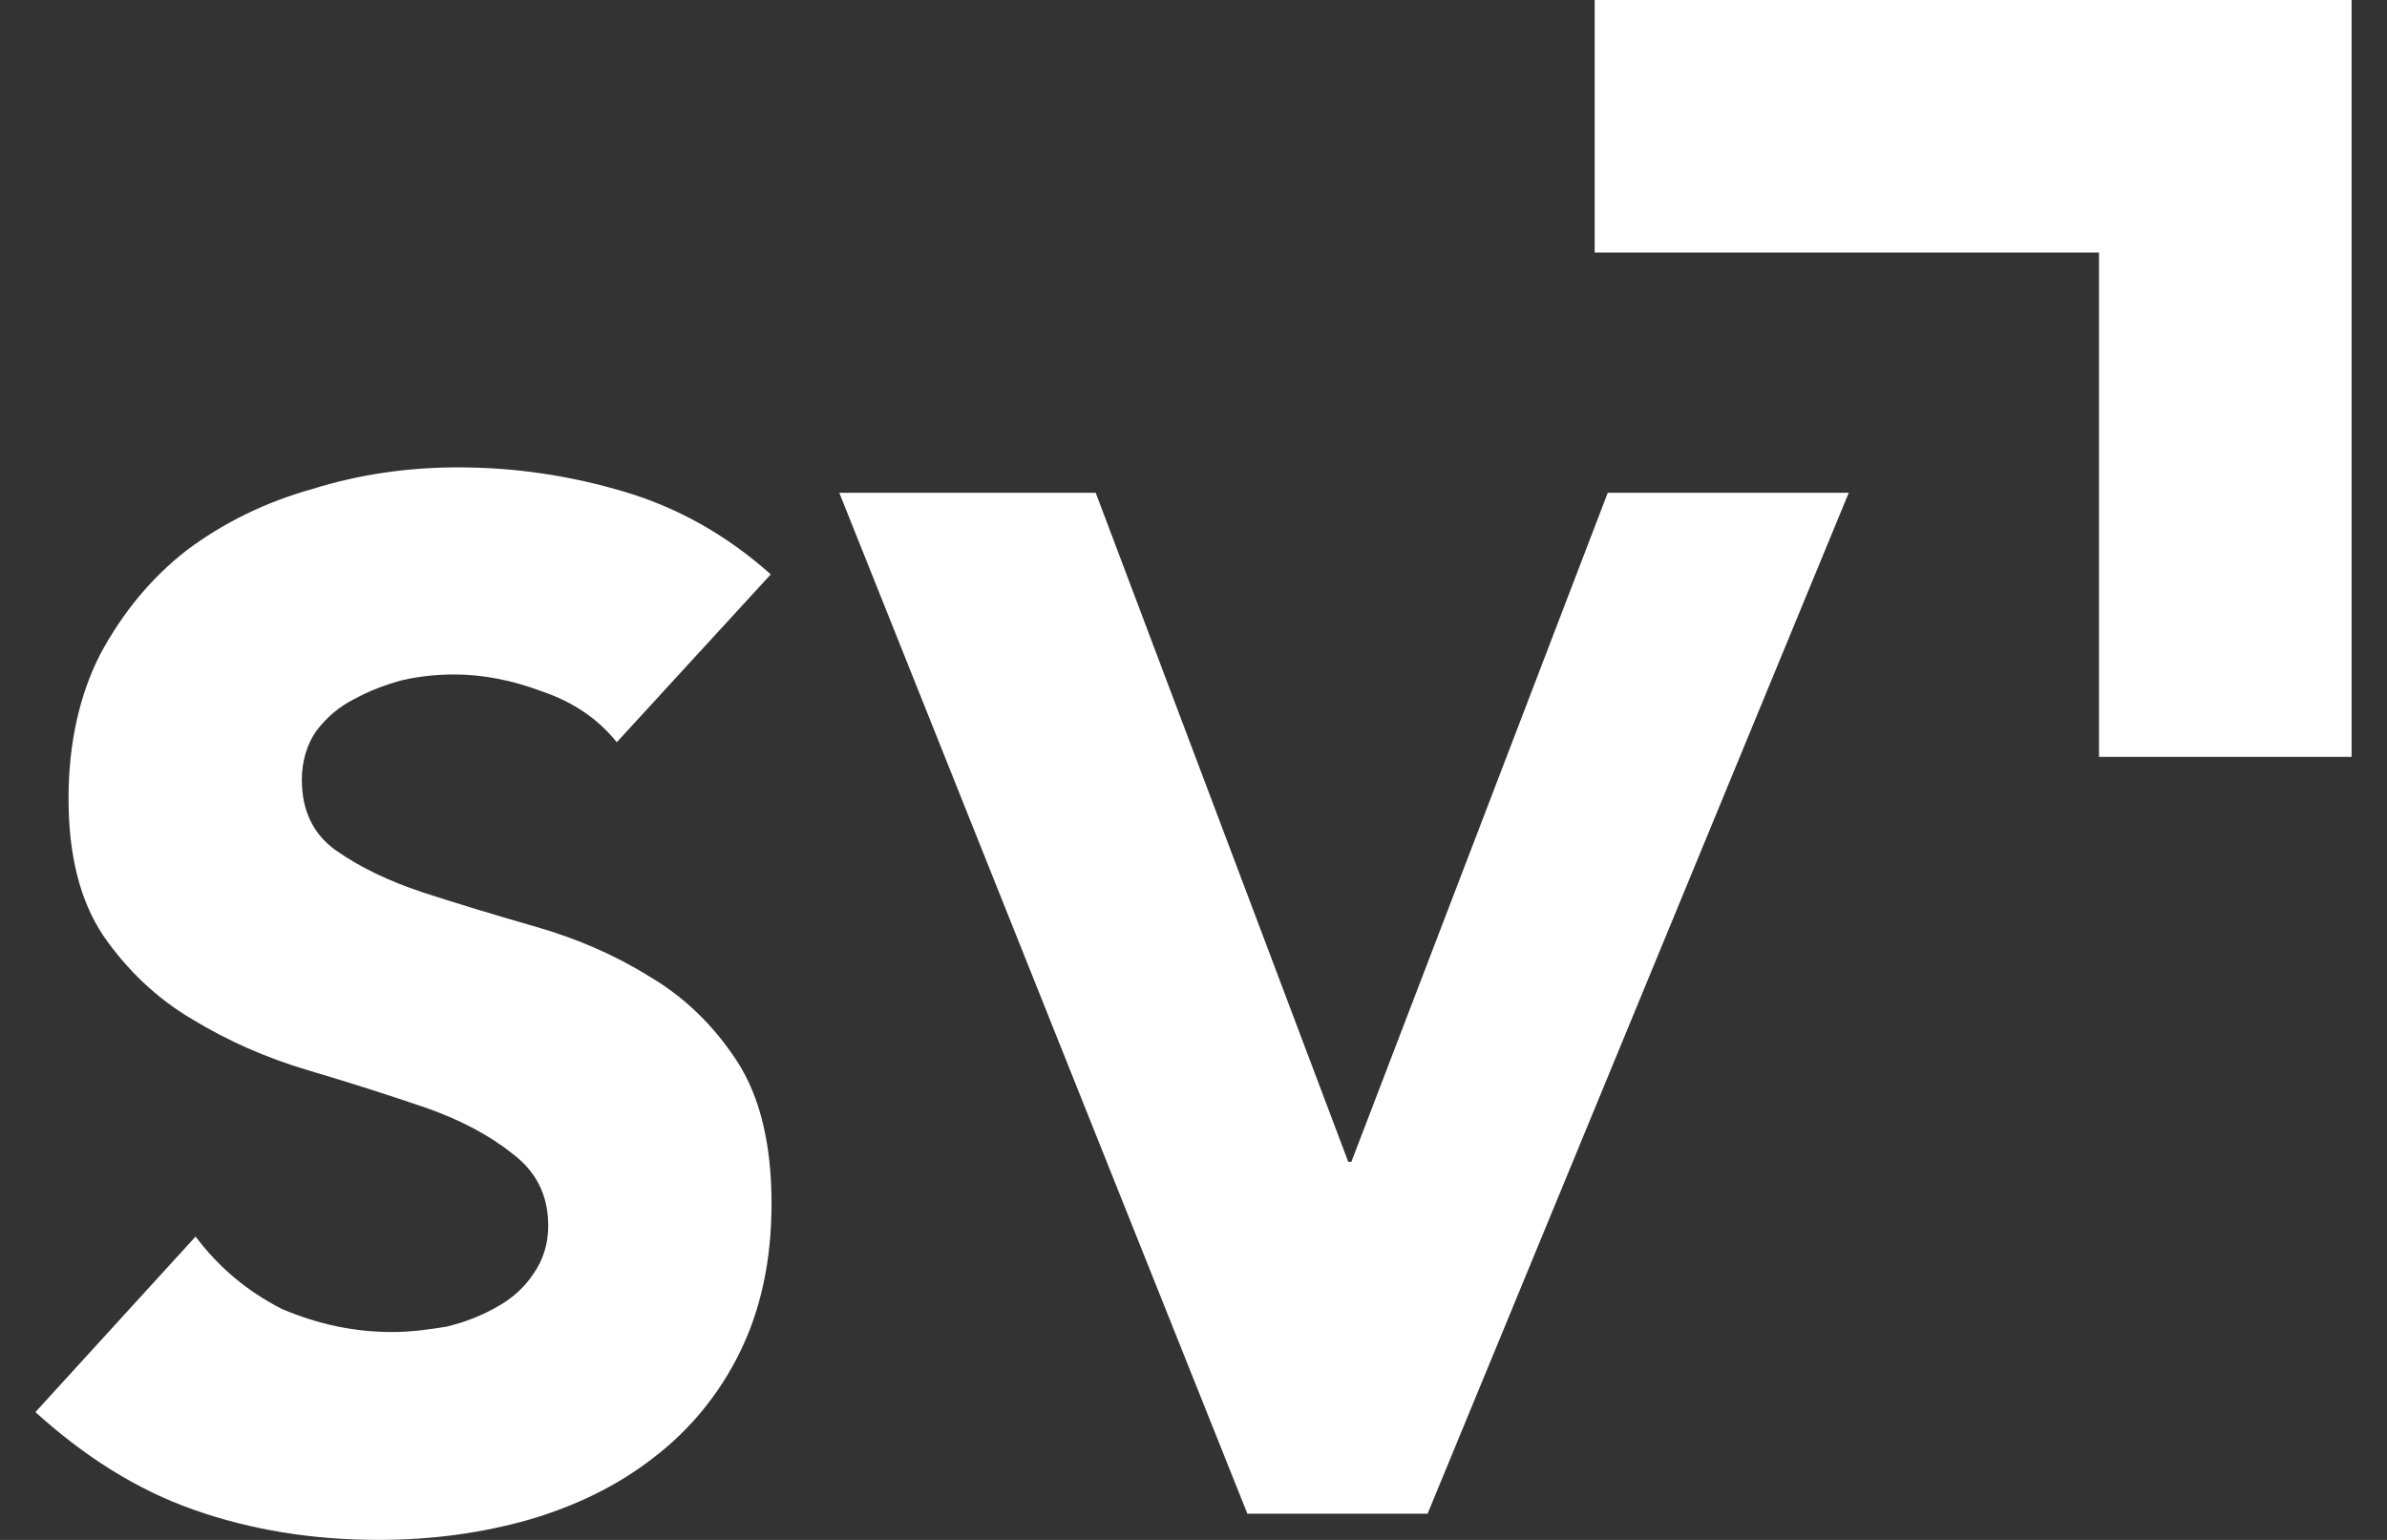
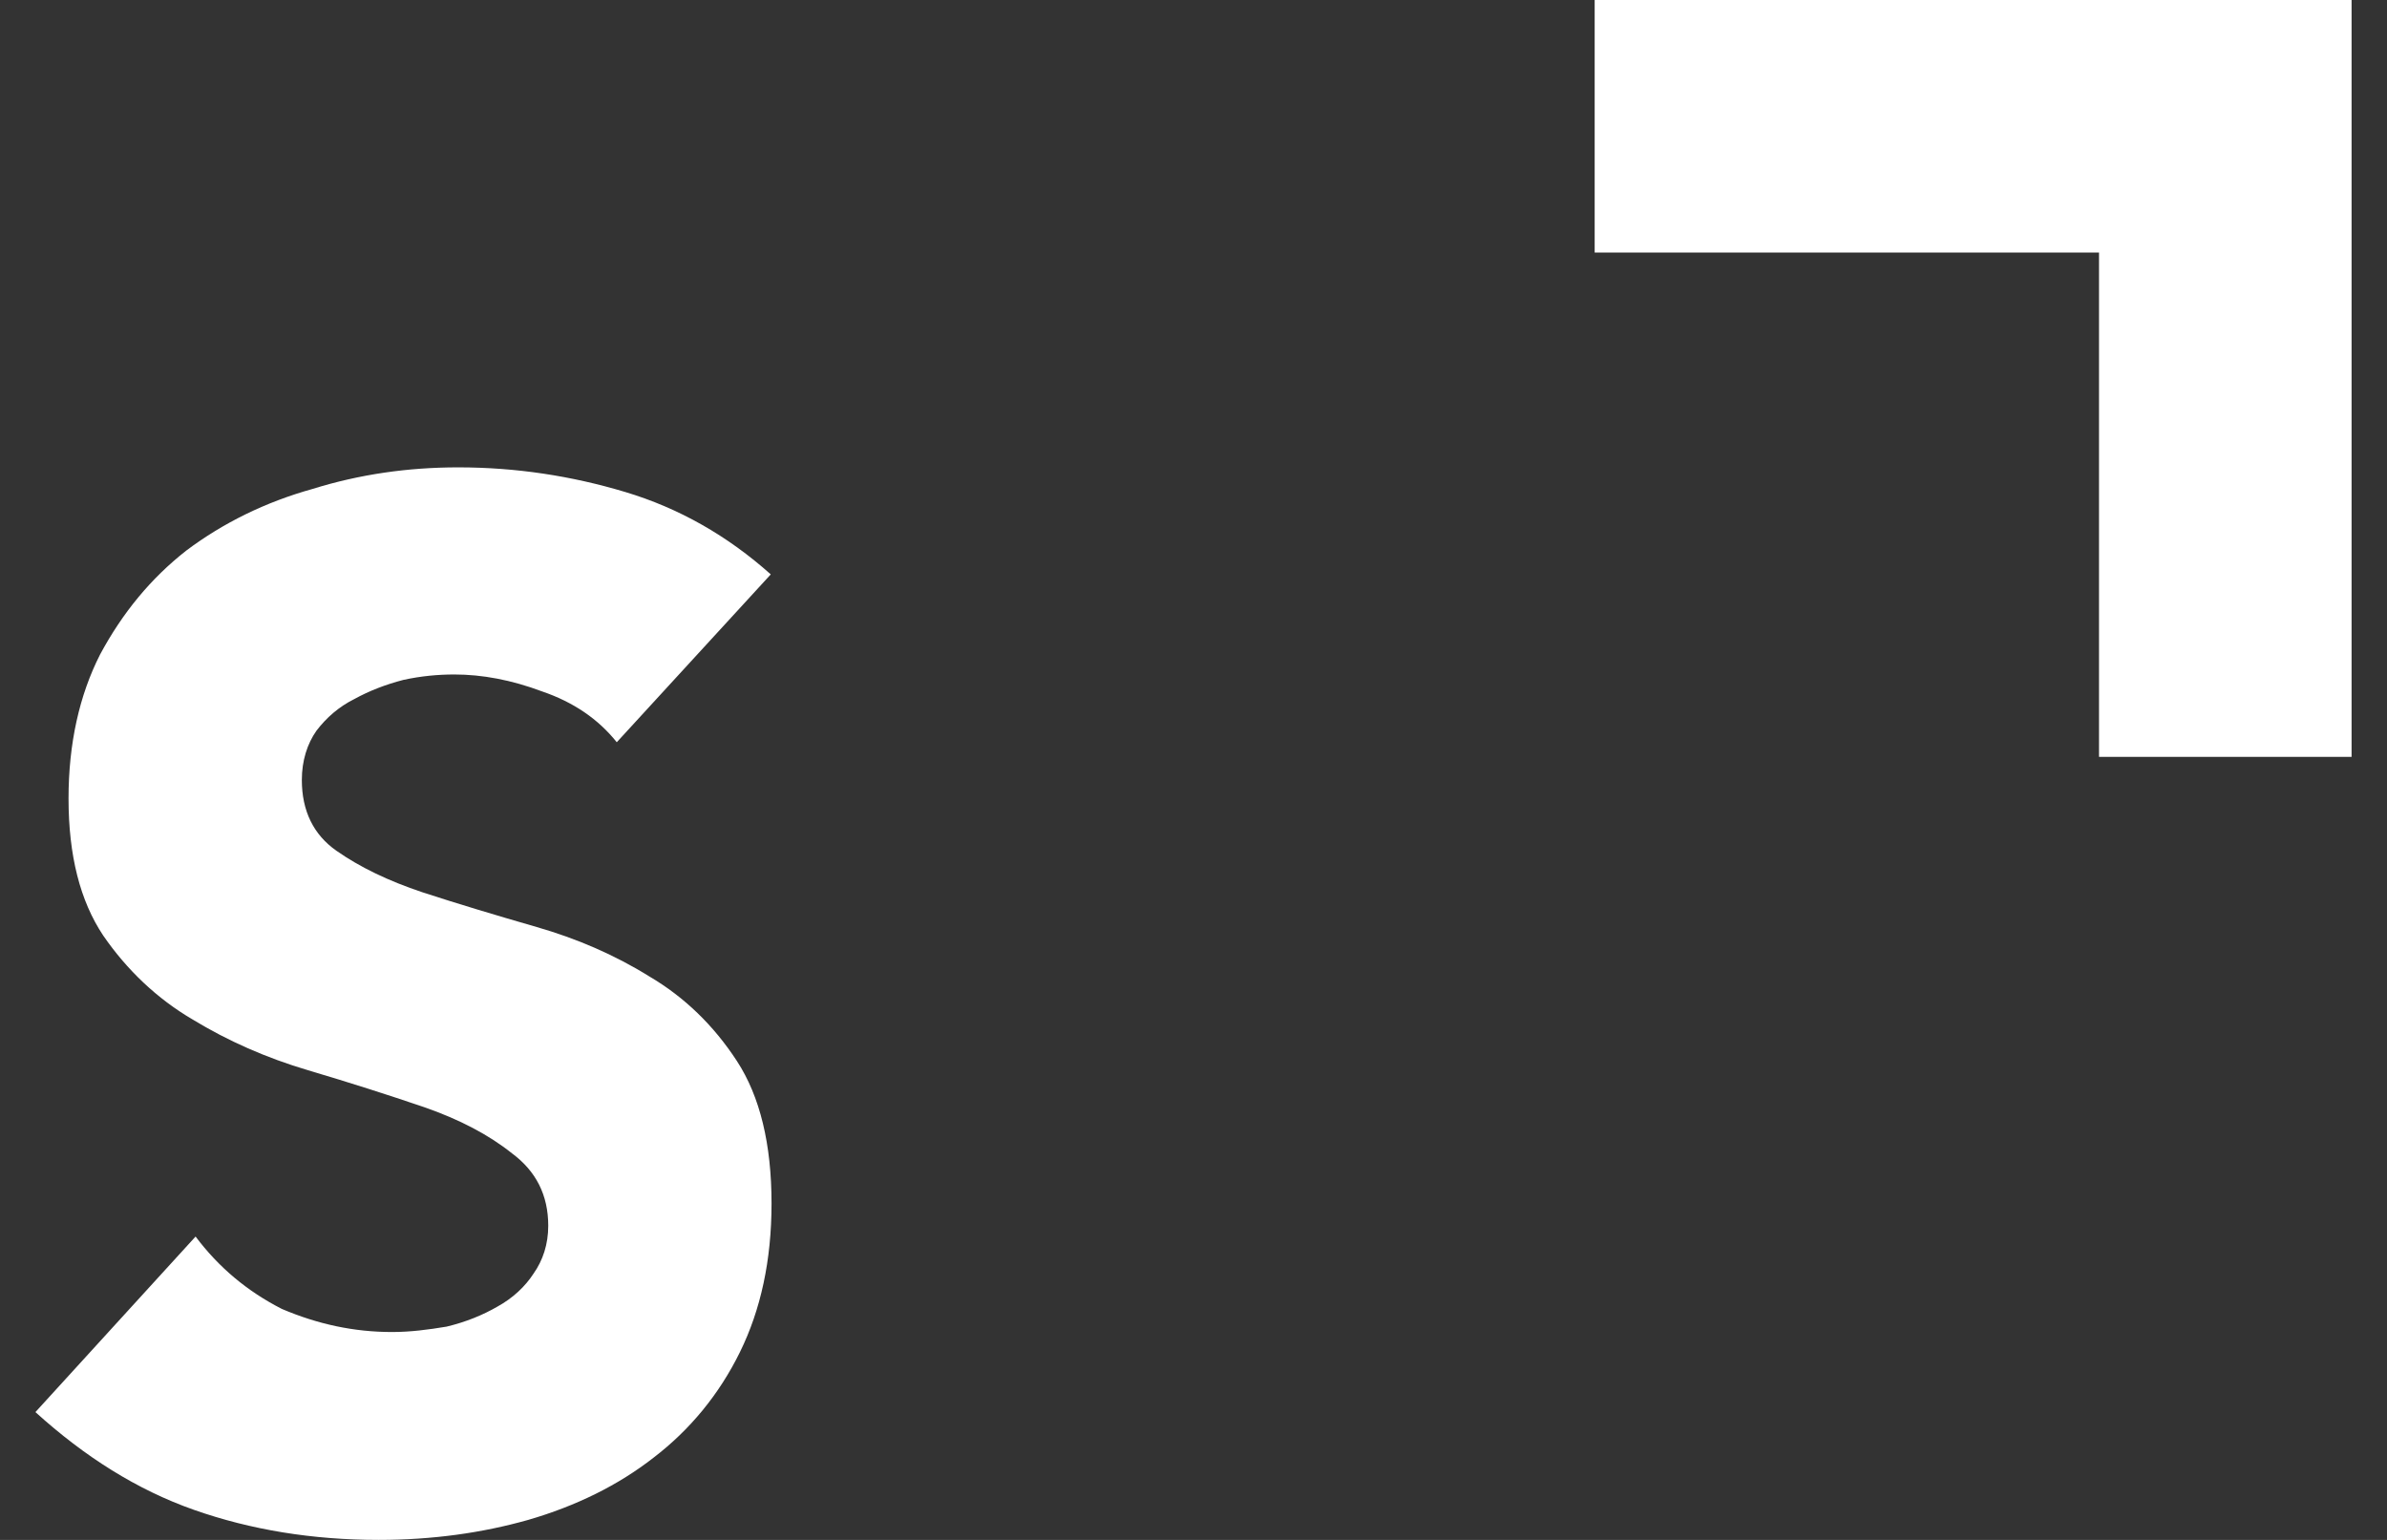
<svg xmlns="http://www.w3.org/2000/svg" version="1.1" id="Layer_1" x="0px" y="0px" width="31px" height="20px" viewBox="0 0 31 20" style="enable-background:new 0 0 31 20;" xml:space="preserve">
  <rect x="0" y="0" width="31" height="20" fill="#333333" stroke="none" />
  <style type="text/css">
	.st0{fill-rule:evenodd;clip-rule:evenodd;fill:#FFFFFF;}
	.st1{fill:#FFFFFF;}
</style>
  <g>
    <path class="st0" d="M30.54,0v9.83h-3.28V3.28h-6.55V0L30.54,0z" />
    <path class="st1" d="M8.01,9.64c-0.24-0.3-0.56-0.52-0.97-0.66c-0.4-0.15-0.78-0.22-1.14-0.22c-0.21,0-0.43,0.02-0.66,0.07   C5.01,8.89,4.8,8.97,4.6,9.08c-0.2,0.1-0.36,0.24-0.49,0.41c-0.12,0.17-0.19,0.39-0.19,0.64c0,0.4,0.15,0.71,0.45,0.92   c0.3,0.21,0.67,0.39,1.12,0.54c0.46,0.15,0.96,0.3,1.48,0.45c0.52,0.15,1.01,0.36,1.46,0.64c0.46,0.27,0.84,0.64,1.14,1.1   c0.3,0.46,0.45,1.08,0.45,1.85c0,0.74-0.14,1.38-0.41,1.93c-0.27,0.55-0.65,1.01-1.12,1.37c-0.46,0.36-1.01,0.63-1.63,0.81   C6.26,19.91,5.61,20,4.92,20c-0.86,0-1.66-0.13-2.4-0.39c-0.74-0.26-1.42-0.69-2.06-1.27l2.08-2.28c0.3,0.4,0.67,0.71,1.12,0.94   C4.13,17.2,4.6,17.3,5.09,17.3c0.24,0,0.47-0.03,0.71-0.07c0.25-0.06,0.47-0.15,0.66-0.26c0.2-0.11,0.36-0.26,0.47-0.43   c0.12-0.17,0.19-0.38,0.19-0.62c0-0.4-0.16-0.71-0.47-0.94c-0.3-0.24-0.68-0.44-1.14-0.6C5.04,14.22,4.54,14.06,4,13.9   c-0.54-0.16-1.04-0.38-1.5-0.66c-0.46-0.27-0.85-0.64-1.16-1.09c-0.3-0.45-0.45-1.04-0.45-1.78c0-0.71,0.14-1.34,0.41-1.87   c0.29-0.54,0.66-0.99,1.12-1.35C2.9,6.79,3.45,6.52,4.06,6.35C4.67,6.16,5.3,6.07,5.95,6.07c0.75,0,1.47,0.11,2.17,0.32   c0.7,0.21,1.33,0.57,1.89,1.07L8.01,9.64z" />
-     <path class="st1" d="M10.9,6.4h3.33l3.28,8.69h0.04l3.33-8.69h3.13l-5.47,13.26H16.2L10.9,6.4z" />
  </g>
</svg>